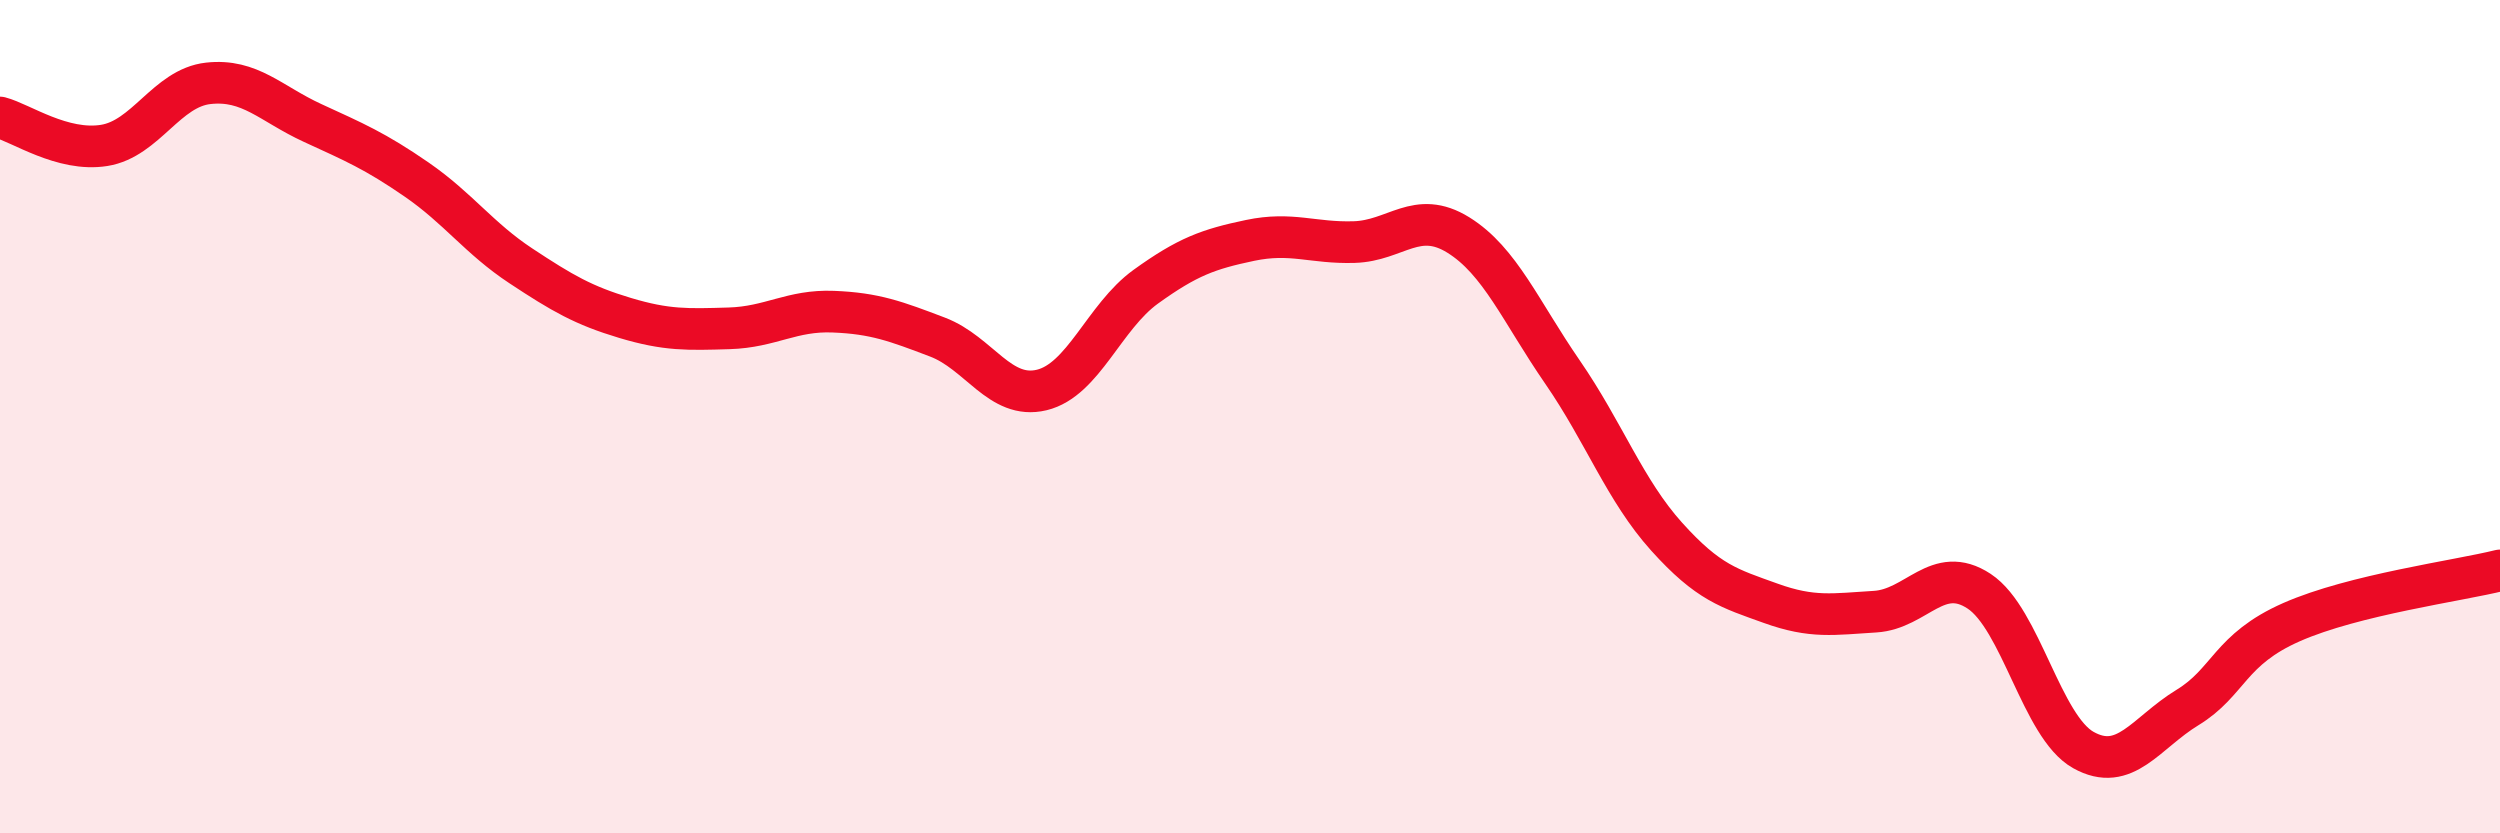
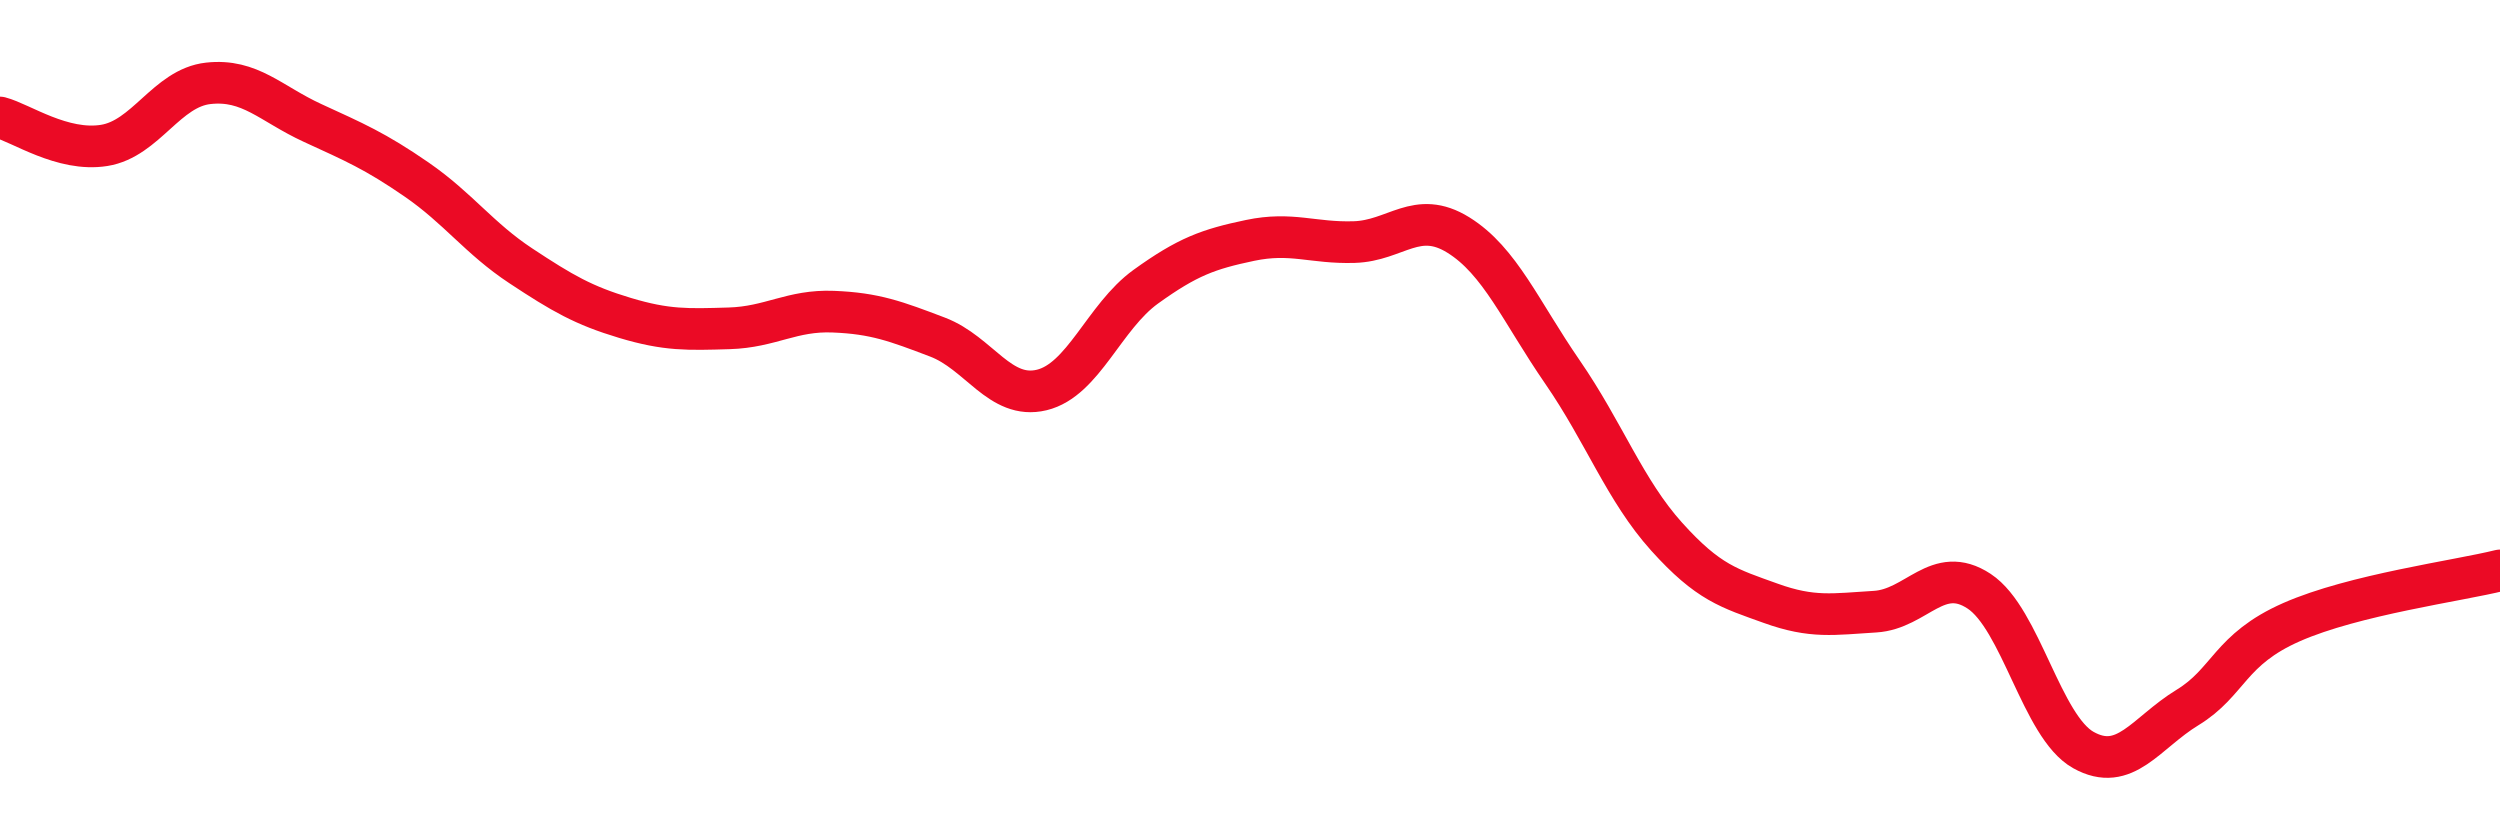
<svg xmlns="http://www.w3.org/2000/svg" width="60" height="20" viewBox="0 0 60 20">
-   <path d="M 0,2.82 C 0.5,2.95 1.5,3.65 2.5,3.49 C 3.5,3.33 4,2.11 5,2 C 6,1.89 6.5,2.49 7.5,2.95 C 8.5,3.41 9,3.62 10,4.31 C 11,5 11.5,5.72 12.5,6.38 C 13.5,7.04 14,7.33 15,7.63 C 16,7.93 16.5,7.91 17.5,7.88 C 18.5,7.85 19,7.44 20,7.48 C 21,7.52 21.5,7.71 22.5,8.09 C 23.5,8.47 24,9.6 25,9.36 C 26,9.12 26.5,7.6 27.5,6.88 C 28.5,6.16 29,5.98 30,5.77 C 31,5.56 31.5,5.84 32.5,5.81 C 33.5,5.78 34,5.02 35,5.64 C 36,6.26 36.5,7.48 37.5,8.93 C 38.5,10.38 39,11.77 40,12.88 C 41,13.99 41.5,14.12 42.5,14.48 C 43.5,14.84 44,14.74 45,14.68 C 46,14.62 46.5,13.53 47.5,14.19 C 48.5,14.85 49,17.44 50,18 C 51,18.56 51.5,17.59 52.5,16.98 C 53.5,16.37 53.5,15.59 55,14.93 C 56.5,14.27 59,13.94 60,13.69L60 20L0 20Z" fill="#EB0A25" opacity="0.1" stroke-linecap="round" stroke-linejoin="round" />
  <path d="M 0,2.82 C 0.5,2.95 1.5,3.65 2.5,3.49 C 3.5,3.33 4,2.11 5,2 C 6,1.89 6.5,2.49 7.5,2.95 C 8.5,3.41 9,3.62 10,4.31 C 11,5 11.5,5.72 12.5,6.38 C 13.5,7.04 14,7.33 15,7.63 C 16,7.93 16.5,7.91 17.5,7.88 C 18.5,7.85 19,7.44 20,7.48 C 21,7.52 21.5,7.71 22.5,8.09 C 23.5,8.47 24,9.6 25,9.36 C 26,9.12 26.5,7.6 27.5,6.88 C 28.5,6.16 29,5.98 30,5.77 C 31,5.56 31.5,5.84 32.5,5.81 C 33.5,5.78 34,5.02 35,5.64 C 36,6.26 36.5,7.48 37.5,8.93 C 38.5,10.38 39,11.77 40,12.88 C 41,13.99 41.5,14.12 42.5,14.48 C 43.5,14.84 44,14.74 45,14.68 C 46,14.62 46.5,13.53 47.5,14.19 C 48.5,14.85 49,17.44 50,18 C 51,18.56 51.5,17.59 52.5,16.98 C 53.5,16.37 53.5,15.59 55,14.93 C 56.5,14.27 59,13.94 60,13.69" stroke="#EB0A25" stroke-width="1" fill="none" stroke-linecap="round" stroke-linejoin="round" />
</svg>